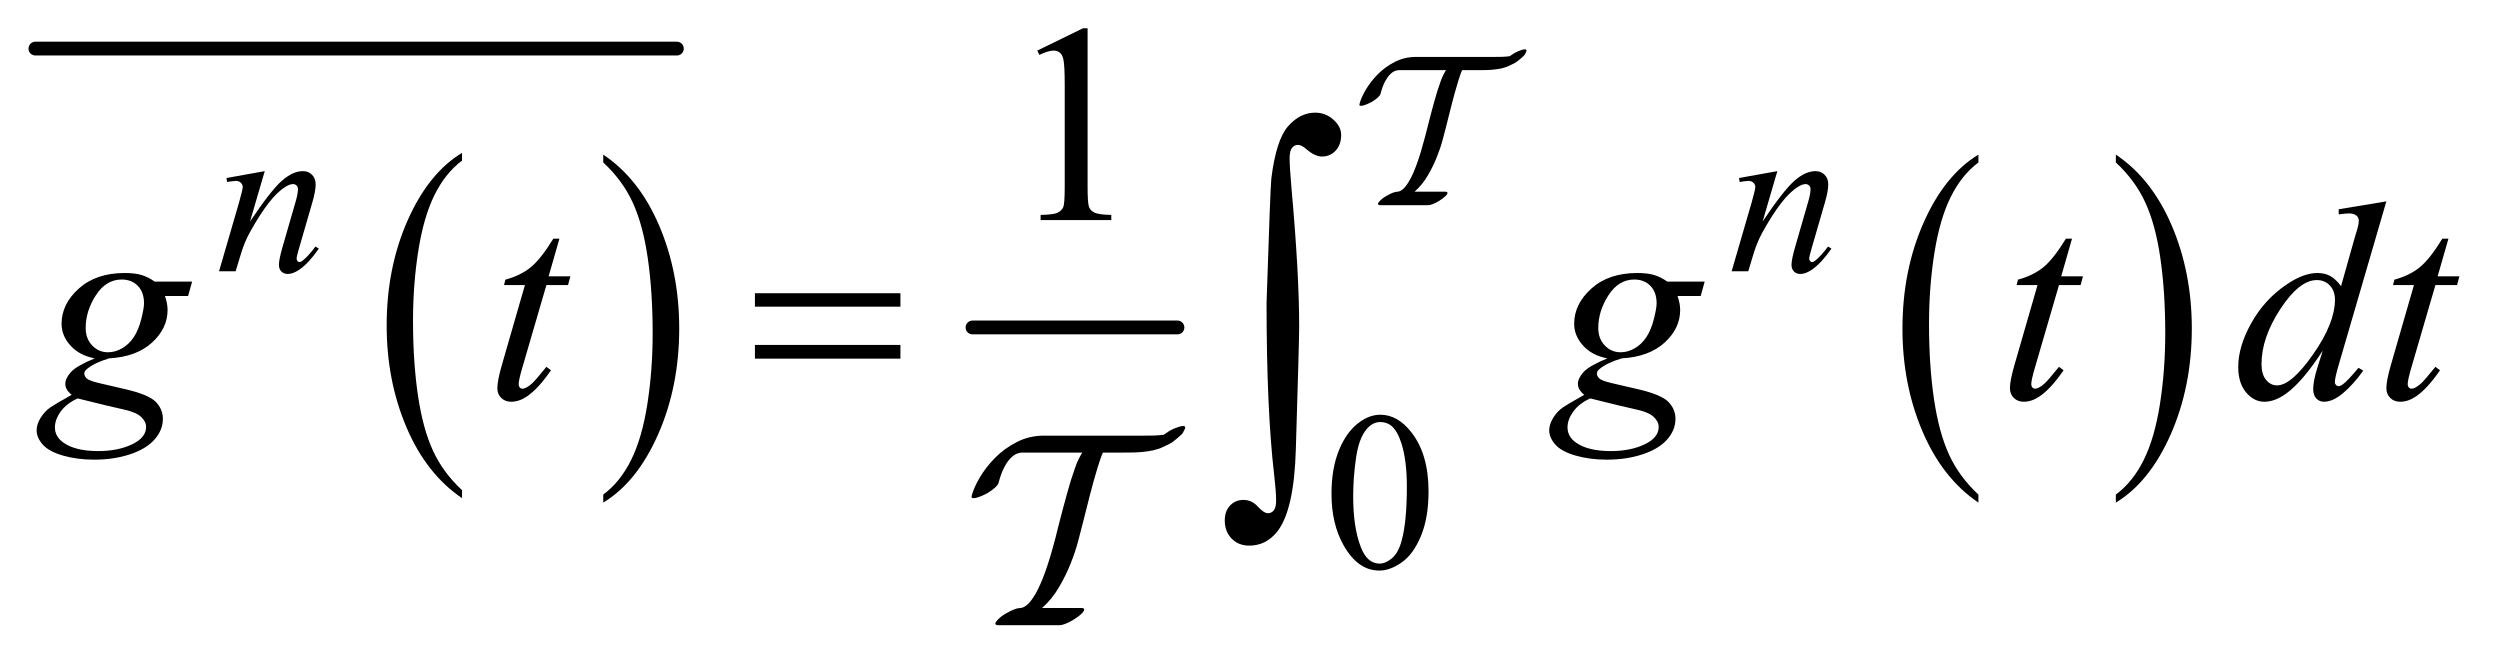
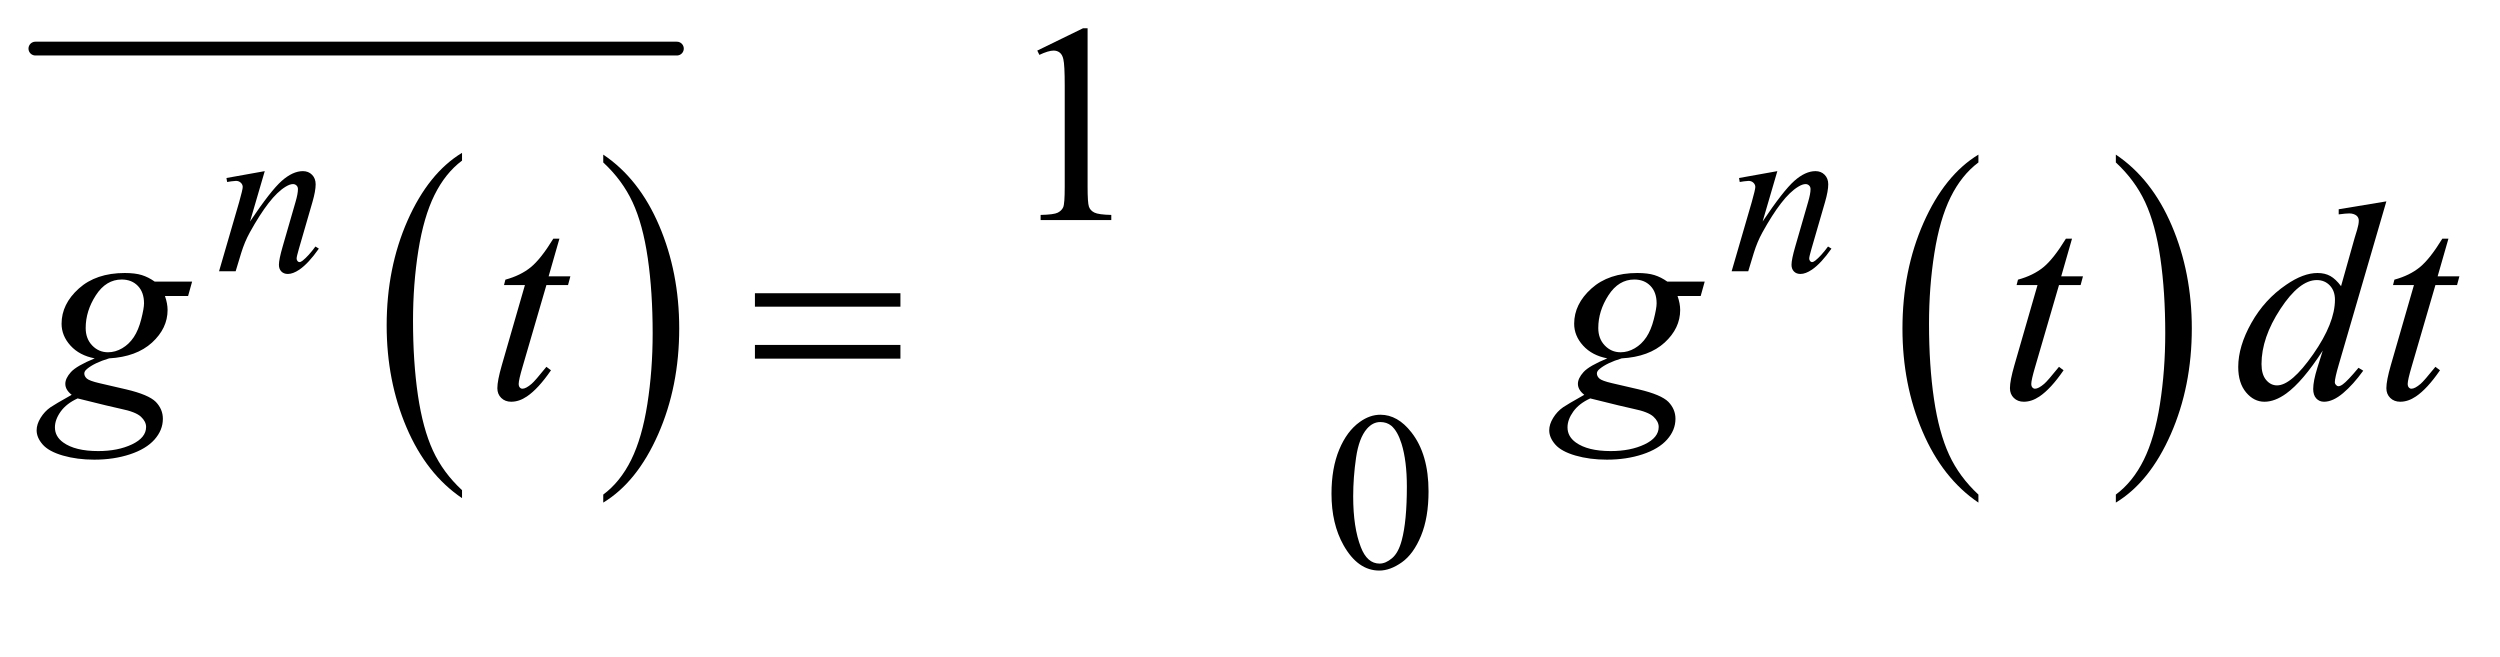
<svg xmlns="http://www.w3.org/2000/svg" stroke-dasharray="none" shape-rendering="auto" font-family="'Dialog'" text-rendering="auto" width="137" fill-opacity="1" color-interpolation="auto" color-rendering="auto" preserveAspectRatio="xMidYMid meet" font-size="12px" viewBox="0 0 137 36" fill="black" stroke="black" image-rendering="auto" stroke-miterlimit="10" stroke-linecap="square" stroke-linejoin="miter" font-style="normal" stroke-width="1" height="36" stroke-dashoffset="0" font-weight="normal" stroke-opacity="1">
  <defs id="genericDefs" />
  <g>
    <defs id="defs1">
      <clipPath clipPathUnits="userSpaceOnUse" id="clipPath1">
        <path d="M-0.997 -1 L85.94 -1 L85.94 21.748 L-0.997 21.748 L-0.997 -1 Z" />
      </clipPath>
      <clipPath clipPathUnits="userSpaceOnUse" id="clipPath2">
        <path d="M56.9 104.375 L56.9 706.98 L2523.922 706.98 L2523.922 104.375 Z" />
      </clipPath>
      <clipPath clipPathUnits="userSpaceOnUse" id="clipPath3">
        <path d="M1.781 3.267 L1.781 22.128 L78.999 22.128 L78.999 3.267 Z" />
      </clipPath>
    </defs>
    <g transform="scale(1.576,1.576) translate(0.997,1) matrix(0.034,0,0,0.034,-1.959,-3.594)">
      <path d="M500.812 577.594 L500.812 585.734 Q464.375 561.109 444.055 513.461 Q423.734 465.812 423.734 409.172 Q423.734 350.25 445.102 301.844 Q466.469 253.438 500.812 232.594 L500.812 240.547 Q483.641 253.438 472.609 275.789 Q461.578 298.141 456.133 332.531 Q450.688 366.922 450.688 404.234 Q450.688 446.484 455.711 480.586 Q460.734 514.688 471.07 537.141 Q481.406 559.594 500.812 577.594 Z" stroke="none" clip-path="url(#clipPath2)" />
    </g>
    <g transform="matrix(0.054,0,0,0.054,-1.517,-4.087)">
      <path d="M640.281 240.547 L640.281 232.594 Q676.734 257.031 697.055 304.68 Q717.375 352.328 717.375 408.984 Q717.375 467.891 696.008 516.398 Q674.641 564.906 640.281 585.734 L640.281 577.594 Q657.594 564.703 668.633 542.352 Q679.672 520 685.047 485.711 Q690.422 451.422 690.422 413.906 Q690.422 371.844 685.461 337.648 Q680.5 303.453 670.102 281 Q659.703 258.547 640.281 240.547 Z" stroke="none" clip-path="url(#clipPath2)" />
    </g>
    <g stroke-width="14" transform="matrix(0.054,0,0,0.054,-1.517,-4.087)" stroke-linejoin="round" stroke-linecap="round">
      <line y2="125" fill="none" x1="64" clip-path="url(#clipPath2)" x2="715" y1="125" />
    </g>
    <g stroke-width="14" transform="matrix(0.054,0,0,0.054,-1.517,-4.087)" stroke-linejoin="round" stroke-linecap="round">
-       <line y2="408" fill="none" x1="1015" clip-path="url(#clipPath2)" x2="1223" y1="408" />
-     </g>
+       </g>
    <g transform="matrix(0.054,0,0,0.054,-1.517,-4.087)">
      <path d="M2035.812 577.594 L2035.812 585.734 Q1999.375 561.109 1979.055 513.461 Q1958.734 465.812 1958.734 409.172 Q1958.734 350.25 1980.102 301.844 Q2001.469 253.438 2035.812 232.594 L2035.812 240.547 Q2018.641 253.438 2007.609 275.789 Q1996.578 298.141 1991.133 332.531 Q1985.688 366.922 1985.688 404.234 Q1985.688 446.484 1990.711 480.586 Q1995.735 514.688 2006.07 537.141 Q2016.406 559.594 2035.812 577.594 Z" stroke="none" clip-path="url(#clipPath2)" />
    </g>
    <g transform="matrix(0.054,0,0,0.054,-1.517,-4.087)">
      <path d="M2175.281 240.547 L2175.281 232.594 Q2211.734 257.031 2232.055 304.68 Q2252.375 352.328 2252.375 408.984 Q2252.375 467.891 2231.008 516.398 Q2209.641 564.906 2175.281 585.734 L2175.281 577.594 Q2192.594 564.703 2203.633 542.352 Q2214.672 520 2220.047 485.711 Q2225.422 451.422 2225.422 413.906 Q2225.422 371.844 2220.461 337.648 Q2215.5 303.453 2205.102 281 Q2194.703 258.547 2175.281 240.547 Z" stroke="none" clip-path="url(#clipPath2)" />
    </g>
    <g transform="matrix(0.054,0,0,0.054,-1.517,-4.087)">
      <path d="M1379.312 576.75 Q1379.312 550.703 1387.172 531.891 Q1395.031 513.078 1408.062 503.875 Q1418.172 496.562 1428.953 496.562 Q1446.469 496.562 1460.391 514.422 Q1477.797 536.547 1477.797 574.391 Q1477.797 600.906 1470.164 619.438 Q1462.531 637.969 1450.68 646.336 Q1438.828 654.703 1427.828 654.703 Q1406.047 654.703 1391.547 628.984 Q1379.312 607.297 1379.312 576.75 ZM1401.328 579.562 Q1401.328 611.016 1409.078 630.891 Q1415.469 647.625 1428.156 647.625 Q1434.235 647.625 1440.742 642.172 Q1447.25 636.719 1450.625 623.922 Q1455.797 604.609 1455.797 569.453 Q1455.797 543.406 1450.406 526 Q1446.36 513.078 1439.953 507.687 Q1435.344 503.984 1428.844 503.984 Q1421.203 503.984 1415.25 510.828 Q1407.156 520.156 1404.242 540.148 Q1401.328 560.14 1401.328 579.562 Z" stroke="none" clip-path="url(#clipPath2)" />
    </g>
    <g transform="matrix(0.054,0,0,0.054,-1.517,-4.087)">
      <path d="M1080.75 127.016 L1127.156 104.375 L1131.797 104.375 L1131.797 265.391 Q1131.797 281.422 1133.133 285.359 Q1134.469 289.297 1138.688 291.406 Q1142.906 293.516 1155.844 293.797 L1155.844 299 L1084.125 299 L1084.125 293.797 Q1097.625 293.516 1101.563 291.477 Q1105.5 289.438 1107.047 285.992 Q1108.594 282.547 1108.594 265.391 L1108.594 162.453 Q1108.594 141.641 1107.188 135.734 Q1106.203 131.234 1103.602 129.125 Q1101 127.016 1097.344 127.016 Q1092.141 127.016 1082.86 131.375 L1080.75 127.016 Z" stroke="none" clip-path="url(#clipPath2)" />
    </g>
    <g transform="matrix(0.054,0,0,0.054,-1.517,-4.087)">
      <path d="M296.766 249.359 L281.828 300.469 Q302.828 269.125 314 259.242 Q325.172 249.359 335.5 249.359 Q341.125 249.359 344.773 253.07 Q348.422 256.781 348.422 262.734 Q348.422 269.469 345.172 280.703 L331.469 327.984 Q329.109 336.172 329.109 337.969 Q329.109 339.547 330.008 340.609 Q330.906 341.672 331.906 341.672 Q333.266 341.672 335.172 340.219 Q341.125 335.5 348.203 325.844 L351.672 327.984 Q341.234 342.906 331.906 349.312 Q325.406 353.703 320.234 353.703 Q316.078 353.703 313.609 351.172 Q311.141 348.641 311.141 344.375 Q311.141 338.984 314.953 325.844 L327.984 280.703 Q330.453 272.281 330.453 267.562 Q330.453 265.312 328.992 263.906 Q327.531 262.5 325.406 262.5 Q322.25 262.5 317.875 265.203 Q309.562 270.25 300.578 281.875 Q291.594 293.5 281.594 311.578 Q276.328 321.125 272.844 332.469 L267.219 351 L250.375 351 L270.812 280.703 Q274.406 268 274.406 265.422 Q274.406 262.953 272.445 261.102 Q270.484 259.25 267.562 259.25 Q266.219 259.25 262.844 259.703 L258.578 260.375 L257.906 256.328 L296.766 249.359 ZM1831.766 249.359 L1816.828 300.469 Q1837.828 269.125 1849 259.242 Q1860.172 249.359 1870.5 249.359 Q1876.125 249.359 1879.773 253.07 Q1883.422 256.781 1883.422 262.734 Q1883.422 269.469 1880.172 280.703 L1866.469 327.984 Q1864.11 336.172 1864.11 337.969 Q1864.11 339.547 1865.008 340.609 Q1865.906 341.672 1866.906 341.672 Q1868.266 341.672 1870.172 340.219 Q1876.125 335.5 1883.203 325.844 L1886.672 327.984 Q1876.235 342.906 1866.906 349.312 Q1860.406 353.703 1855.235 353.703 Q1851.078 353.703 1848.61 351.172 Q1846.141 348.641 1846.141 344.375 Q1846.141 338.984 1849.953 325.844 L1862.985 280.703 Q1865.453 272.281 1865.453 267.562 Q1865.453 265.312 1863.992 263.906 Q1862.531 262.5 1860.406 262.5 Q1857.25 262.5 1852.875 265.203 Q1844.563 270.25 1835.578 281.875 Q1826.594 293.5 1816.594 311.578 Q1811.328 321.125 1807.844 332.469 L1802.219 351 L1785.375 351 L1805.813 280.703 Q1809.407 268 1809.407 265.422 Q1809.407 262.953 1807.446 261.102 Q1805.485 259.25 1802.563 259.25 Q1801.219 259.25 1797.844 259.703 L1793.578 260.375 L1792.906 256.328 L1831.766 249.359 Z" stroke="none" clip-path="url(#clipPath2)" />
    </g>
    <g transform="matrix(0.054,0,0,0.054,-1.517,-4.087)">
      <path d="M223.047 361.453 L218.969 376.078 L195.484 376.078 Q198.156 383.672 198.156 390.281 Q198.156 408.844 182.406 423.328 Q166.516 437.812 138.812 439.359 Q123.906 443.859 116.453 450.047 Q113.641 452.297 113.641 454.688 Q113.641 457.5 116.172 459.82 Q118.703 462.141 128.969 464.531 L156.25 470.859 Q178.891 476.203 186.203 483.516 Q193.375 490.969 193.375 500.672 Q193.375 512.203 184.867 521.766 Q176.359 531.328 159.977 536.742 Q143.594 542.156 123.766 542.156 Q106.328 542.156 91.984 538.008 Q77.641 533.86 71.453 526.828 Q65.266 519.797 65.266 512.344 Q65.266 506.297 69.273 499.758 Q73.281 493.219 79.328 489 Q83.125 486.328 100.844 476.344 Q94.375 471.281 94.375 465.235 Q94.375 459.61 100.07 453.281 Q105.766 446.953 124.188 439.36 Q108.719 436.406 99.648 426.422 Q90.578 416.438 90.578 404.203 Q90.578 384.235 108.086 368.485 Q125.594 352.735 154.703 352.735 Q165.25 352.735 172 354.844 Q178.75 356.953 185.078 361.453 L223.047 361.453 ZM174.25 383.531 Q174.25 372.281 167.992 365.812 Q161.734 359.344 151.609 359.344 Q135.719 359.344 125.383 375.305 Q115.047 391.266 115.047 408.562 Q115.047 419.391 121.656 426.281 Q128.266 433.172 137.688 433.172 Q145.141 433.172 152.102 429.094 Q159.062 425.016 163.844 417.844 Q168.625 410.672 171.438 399.562 Q174.25 388.453 174.25 383.531 ZM106.891 480 Q95.5 485.203 89.664 493.359 Q83.828 501.516 83.828 509.391 Q83.828 518.672 92.266 524.719 Q104.359 533.438 127.703 533.438 Q147.812 533.438 162.086 526.617 Q176.359 519.797 176.359 508.969 Q176.359 503.484 171.086 498.562 Q165.812 493.641 150.625 490.547 Q142.328 488.859 106.891 480 ZM595.812 317.859 L584.844 356.109 L606.922 356.109 L604.531 364.969 L582.594 364.969 L558.406 447.938 Q554.469 461.297 554.469 465.234 Q554.469 467.625 555.594 468.891 Q556.719 470.156 558.266 470.156 Q561.781 470.156 567.547 465.234 Q570.922 462.422 582.594 447.938 L587.235 451.453 Q574.297 470.297 562.766 478.031 Q554.891 483.375 546.875 483.375 Q540.688 483.375 536.75 479.508 Q532.813 475.641 532.813 469.594 Q532.813 462 537.313 446.391 L560.797 364.969 L539.563 364.969 L540.969 359.484 Q556.438 355.266 566.703 346.898 Q576.969 338.531 589.625 317.859 L595.813 317.859 ZM1758.047 361.453 L1753.969 376.078 L1730.484 376.078 Q1733.156 383.672 1733.156 390.281 Q1733.156 408.844 1717.406 423.328 Q1701.515 437.812 1673.812 439.359 Q1658.906 443.859 1651.453 450.047 Q1648.64 452.297 1648.64 454.688 Q1648.64 457.5 1651.172 459.82 Q1653.703 462.141 1663.969 464.531 L1691.25 470.859 Q1713.89 476.203 1721.203 483.516 Q1728.375 490.969 1728.375 500.672 Q1728.375 512.203 1719.867 521.766 Q1711.359 531.328 1694.976 536.742 Q1678.594 542.156 1658.765 542.156 Q1641.328 542.156 1626.984 538.008 Q1612.64 533.86 1606.453 526.828 Q1600.265 519.797 1600.265 512.344 Q1600.265 506.297 1604.273 499.758 Q1608.281 493.219 1614.328 489 Q1618.125 486.328 1635.844 476.344 Q1629.375 471.281 1629.375 465.235 Q1629.375 459.61 1635.07 453.281 Q1640.765 446.953 1659.187 439.36 Q1643.719 436.406 1634.648 426.422 Q1625.578 416.438 1625.578 404.203 Q1625.578 384.235 1643.086 368.485 Q1660.594 352.735 1689.703 352.735 Q1700.25 352.735 1707 354.844 Q1713.75 356.953 1720.078 361.453 L1758.047 361.453 ZM1709.25 383.531 Q1709.25 372.281 1702.992 365.812 Q1696.734 359.344 1686.609 359.344 Q1670.719 359.344 1660.383 375.305 Q1650.047 391.266 1650.047 408.562 Q1650.047 419.391 1656.656 426.281 Q1663.265 433.172 1672.687 433.172 Q1680.14 433.172 1687.101 429.094 Q1694.062 425.016 1698.844 417.844 Q1703.625 410.672 1706.437 399.562 Q1709.25 388.453 1709.25 383.531 ZM1641.891 480 Q1630.5 485.203 1624.664 493.359 Q1618.828 501.516 1618.828 509.391 Q1618.828 518.672 1627.266 524.719 Q1639.359 533.438 1662.703 533.438 Q1682.812 533.438 1697.086 526.617 Q1711.36 519.797 1711.36 508.969 Q1711.36 503.484 1706.086 498.562 Q1700.812 493.641 1685.625 490.547 Q1677.328 488.859 1641.891 480 ZM2130.812 317.859 L2119.844 356.109 L2141.922 356.109 L2139.531 364.969 L2117.594 364.969 L2093.406 447.938 Q2089.469 461.297 2089.469 465.234 Q2089.469 467.625 2090.594 468.891 Q2091.719 470.156 2093.266 470.156 Q2096.781 470.156 2102.547 465.234 Q2105.922 462.422 2117.594 447.938 L2122.234 451.453 Q2109.297 470.297 2097.766 478.031 Q2089.891 483.375 2081.875 483.375 Q2075.688 483.375 2071.75 479.508 Q2067.812 475.641 2067.812 469.594 Q2067.812 462 2072.312 446.391 L2095.797 364.969 L2074.562 364.969 L2075.969 359.484 Q2091.438 355.266 2101.703 346.898 Q2111.969 338.531 2124.625 317.859 L2130.812 317.859 ZM2449.812 280.031 L2401.438 445.969 Q2397.5 459.469 2397.5 463.688 Q2397.5 465.094 2398.695 466.359 Q2399.891 467.625 2401.156 467.625 Q2402.984 467.625 2405.516 465.797 Q2410.297 462.422 2421.547 448.922 L2426.328 451.875 Q2416.203 465.938 2405.867 474.656 Q2395.531 483.375 2386.531 483.375 Q2381.75 483.375 2378.656 480 Q2375.562 476.625 2375.562 470.438 Q2375.562 462.422 2379.781 448.922 L2385.266 431.484 Q2364.875 462.984 2348.141 475.078 Q2336.609 483.375 2326.062 483.375 Q2315.375 483.375 2307.43 473.883 Q2299.484 464.391 2299.484 448.078 Q2299.484 427.125 2312.844 403.359 Q2326.203 379.594 2348.141 364.688 Q2365.438 352.734 2379.922 352.734 Q2387.516 352.734 2393 355.828 Q2398.484 358.922 2403.828 366.094 L2417.609 317.156 Q2419.156 311.953 2420.141 308.859 Q2421.828 303.234 2421.828 299.578 Q2421.828 296.625 2419.719 294.656 Q2416.766 292.266 2412.125 292.266 Q2408.891 292.266 2401.438 293.25 L2401.438 288.047 L2449.812 280.031 ZM2397.641 379.875 Q2397.641 370.875 2392.438 365.391 Q2387.234 359.906 2379.219 359.906 Q2361.5 359.906 2342.305 389.156 Q2323.109 418.406 2323.109 445.125 Q2323.109 455.672 2327.75 461.227 Q2332.391 466.781 2338.859 466.781 Q2353.484 466.781 2375.562 435.141 Q2397.641 403.5 2397.641 379.875 ZM2512.812 317.859 L2501.844 356.109 L2523.922 356.109 L2521.531 364.969 L2499.594 364.969 L2475.406 447.938 Q2471.469 461.297 2471.469 465.234 Q2471.469 467.625 2472.594 468.891 Q2473.719 470.156 2475.266 470.156 Q2478.781 470.156 2484.547 465.234 Q2487.922 462.422 2499.594 447.938 L2504.234 451.453 Q2491.297 470.297 2479.766 478.031 Q2471.891 483.375 2463.875 483.375 Q2457.688 483.375 2453.75 479.508 Q2449.812 475.641 2449.812 469.594 Q2449.812 462 2454.312 446.391 L2477.797 364.969 L2456.562 364.969 L2457.969 359.484 Q2473.438 355.266 2483.703 346.898 Q2493.969 338.531 2506.625 317.859 L2512.812 317.859 Z" stroke="none" clip-path="url(#clipPath2)" />
    </g>
    <g transform="matrix(0.054,0,0,0.054,-1.517,-4.087)">
      <path d="M794.203 373.266 L941.859 373.266 L941.859 386.906 L794.203 386.906 L794.203 373.266 ZM794.203 425.719 L941.859 425.719 L941.859 439.641 L794.203 439.641 L794.203 425.719 Z" stroke="none" clip-path="url(#clipPath2)" />
    </g>
    <g transform="matrix(0.054,0,0,0.054,-1.517,-4.087)">
-       <path d="M1313.406 383.031 Q1317.203 266.797 1318.25 256.891 Q1323.109 217.656 1335.234 203.836 Q1347.359 190.016 1362.766 190.016 Q1373.312 190.016 1381.219 197.086 Q1389.125 204.156 1389.125 212.594 Q1389.125 222.5 1383.539 228.516 Q1377.953 234.531 1369.719 234.531 Q1362.344 234.531 1353.688 226.938 Q1348.844 222.719 1345.25 222.719 Q1341.672 222.719 1339.242 225.773 Q1336.813 228.828 1336.813 236.219 Q1336.813 245.078 1338.719 266.797 Q1346.516 353.281 1346.516 407.078 Q1346.516 421.203 1343.141 531.109 Q1341.453 593.344 1324.156 615.281 Q1312.766 629.406 1295.891 629.406 Q1284.922 629.406 1277.961 622.234 Q1271 615.062 1271 603.891 Q1271 594.391 1276.383 588.695 Q1281.766 583 1289.984 583 Q1298.422 583 1304.539 589.75 Q1310.656 596.5 1314.875 596.5 Q1318.469 596.5 1320.789 593.547 Q1323.109 590.594 1323.109 583.641 Q1323.109 574.766 1321.203 558.312 Q1313.406 491.875 1313.406 383.031 Z" stroke="none" clip-path="url(#clipPath2)" />
-     </g>
+       </g>
    <g transform="matrix(1.733,0,0,1.733,-1.517,-4.087)">
-       <path d="M38.348 15.851 C38.33 15.822 38.273 15.822 38.177 15.847 C38.08 15.876 37.973 15.919 37.856 15.983 C37.822 16.008 37.789 16.03 37.76 16.049 C37.731 16.067 37.701 16.087 37.672 16.106 C37.578 16.12 37.48 16.124 37.378 16.131 C37.276 16.134 37.166 16.134 37.049 16.134 L35.996 16.134 L33.889 16.134 C33.579 16.134 33.293 16.201 33.029 16.336 C32.766 16.471 32.536 16.638 32.34 16.836 C32.145 17.035 31.982 17.244 31.853 17.464 C31.725 17.683 31.64 17.878 31.599 18.047 L31.599 18.09 C31.623 18.118 31.681 18.118 31.774 18.093 C31.868 18.065 31.973 18.021 32.09 17.957 C32.19 17.898 32.272 17.84 32.336 17.781 C32.401 17.722 32.438 17.673 32.45 17.632 C32.503 17.427 32.563 17.262 32.63 17.136 C32.697 17.01 32.766 16.912 32.836 16.842 C32.907 16.771 32.974 16.725 33.038 16.702 C33.103 16.677 33.152 16.67 33.187 16.67 L35.101 16.67 C35.077 16.698 35.058 16.73 35.044 16.762 C35.029 16.794 35.013 16.825 34.995 16.854 C34.948 16.942 34.906 17.044 34.868 17.161 C34.83 17.278 34.788 17.404 34.741 17.538 C34.659 17.814 34.576 18.11 34.491 18.429 C34.406 18.748 34.328 19.051 34.258 19.338 C34.141 19.788 34.03 20.158 33.925 20.448 C33.819 20.738 33.718 20.966 33.622 21.132 C33.525 21.299 33.436 21.416 33.354 21.484 C33.272 21.551 33.199 21.584 33.135 21.584 C33.088 21.584 33.027 21.598 32.95 21.626 C32.874 21.654 32.795 21.693 32.714 21.741 C32.596 21.805 32.503 21.874 32.433 21.947 C32.363 22.02 32.336 22.071 32.354 22.1 C32.372 22.118 32.395 22.128 32.424 22.128 L34.381 22.128 C34.428 22.128 34.488 22.114 34.561 22.086 C34.634 22.058 34.712 22.019 34.794 21.972 C34.91 21.902 35.004 21.833 35.074 21.766 C35.145 21.698 35.171 21.647 35.153 21.612 C35.142 21.595 35.118 21.584 35.083 21.584 L33.828 21.584 C34.039 21.396 34.217 21.177 34.363 20.926 C34.51 20.674 34.633 20.424 34.732 20.175 C34.831 19.926 34.91 19.69 34.969 19.464 C35.028 19.239 35.074 19.059 35.109 18.925 C35.18 18.638 35.256 18.337 35.338 18.021 C35.419 17.705 35.501 17.412 35.583 17.143 C35.612 17.049 35.64 16.963 35.667 16.884 C35.693 16.805 35.721 16.734 35.75 16.67 L36.347 16.67 C36.464 16.67 36.597 16.669 36.746 16.666 C36.895 16.663 37.037 16.649 37.172 16.629 C37.201 16.625 37.233 16.615 37.268 16.611 C37.303 16.608 37.336 16.6 37.365 16.593 C37.4 16.579 37.442 16.569 37.492 16.556 C37.542 16.542 37.59 16.524 37.637 16.499 C37.695 16.47 37.76 16.439 37.83 16.407 C37.9 16.375 37.962 16.335 38.014 16.288 L38.111 16.209 C38.152 16.177 38.188 16.141 38.221 16.112 C38.252 16.084 38.275 16.056 38.286 16.033 L38.339 15.928 C38.357 15.903 38.359 15.881 38.347 15.858 Z" stroke="none" clip-path="url(#clipPath3)" />
-     </g>
+       </g>
    <g transform="matrix(1.733,0,0,1.733,-1.517,-4.087)">
-       <path d="M49.142 3.936 C49.127 3.914 49.083 3.914 49.008 3.933 C48.932 3.956 48.849 3.989 48.757 4.04 C48.73 4.059 48.704 4.076 48.681 4.091 C48.659 4.105 48.636 4.121 48.613 4.136 C48.54 4.147 48.463 4.15 48.383 4.155 C48.303 4.158 48.217 4.158 48.126 4.158 L47.302 4.158 L45.654 4.158 C45.412 4.158 45.188 4.21 44.982 4.316 C44.776 4.421 44.596 4.552 44.443 4.707 C44.29 4.862 44.163 5.026 44.062 5.198 C43.961 5.369 43.895 5.521 43.863 5.654 L43.863 5.687 C43.882 5.709 43.927 5.709 44 5.69 C44.073 5.668 44.156 5.634 44.247 5.583 C44.325 5.538 44.389 5.492 44.44 5.446 C44.49 5.4 44.52 5.361 44.529 5.329 C44.57 5.169 44.617 5.04 44.669 4.941 C44.722 4.843 44.776 4.766 44.831 4.711 C44.886 4.656 44.938 4.62 44.989 4.602 C45.039 4.582 45.078 4.577 45.105 4.577 L46.602 4.577 C46.583 4.599 46.569 4.624 46.557 4.649 C46.546 4.674 46.533 4.698 46.519 4.721 C46.483 4.79 46.45 4.87 46.42 4.961 C46.39 5.052 46.357 5.151 46.32 5.256 C46.256 5.471 46.191 5.704 46.125 5.953 C46.058 6.202 45.998 6.439 45.943 6.663 C45.851 7.016 45.764 7.305 45.682 7.532 C45.6 7.758 45.521 7.937 45.445 8.067 C45.37 8.197 45.3 8.289 45.236 8.342 C45.172 8.394 45.114 8.42 45.064 8.42 C45.028 8.42 44.98 8.431 44.92 8.453 C44.861 8.475 44.799 8.506 44.735 8.543 C44.643 8.593 44.57 8.647 44.515 8.704 C44.46 8.761 44.44 8.801 44.453 8.824 C44.468 8.838 44.485 8.846 44.508 8.846 L46.039 8.846 C46.076 8.846 46.123 8.835 46.18 8.813 C46.237 8.791 46.297 8.761 46.362 8.724 C46.453 8.669 46.526 8.615 46.581 8.562 C46.636 8.51 46.657 8.47 46.643 8.442 C46.634 8.428 46.615 8.42 46.588 8.42 L45.606 8.42 C45.771 8.274 45.911 8.102 46.025 7.905 C46.14 7.709 46.236 7.513 46.313 7.319 C46.391 7.124 46.453 6.939 46.499 6.762 C46.544 6.587 46.581 6.445 46.609 6.34 C46.664 6.116 46.723 5.88 46.787 5.633 C46.851 5.386 46.915 5.157 46.979 4.947 C47.002 4.874 47.024 4.806 47.044 4.745 C47.065 4.682 47.087 4.627 47.11 4.577 L47.577 4.577 C47.668 4.577 47.772 4.576 47.889 4.574 C48.005 4.572 48.116 4.56 48.222 4.545 C48.244 4.542 48.27 4.534 48.297 4.531 C48.324 4.528 48.35 4.522 48.373 4.517 C48.4 4.506 48.433 4.498 48.472 4.488 C48.511 4.476 48.549 4.463 48.586 4.443 C48.631 4.421 48.681 4.396 48.736 4.371 C48.791 4.346 48.839 4.315 48.881 4.278 L48.956 4.216 C48.988 4.191 49.017 4.163 49.042 4.141 C49.067 4.118 49.084 4.097 49.093 4.079 L49.135 3.997 C49.148 3.977 49.15 3.96 49.141 3.942 Z" stroke="none" clip-path="url(#clipPath3)" />
-     </g>
+       </g>
  </g>
</svg>